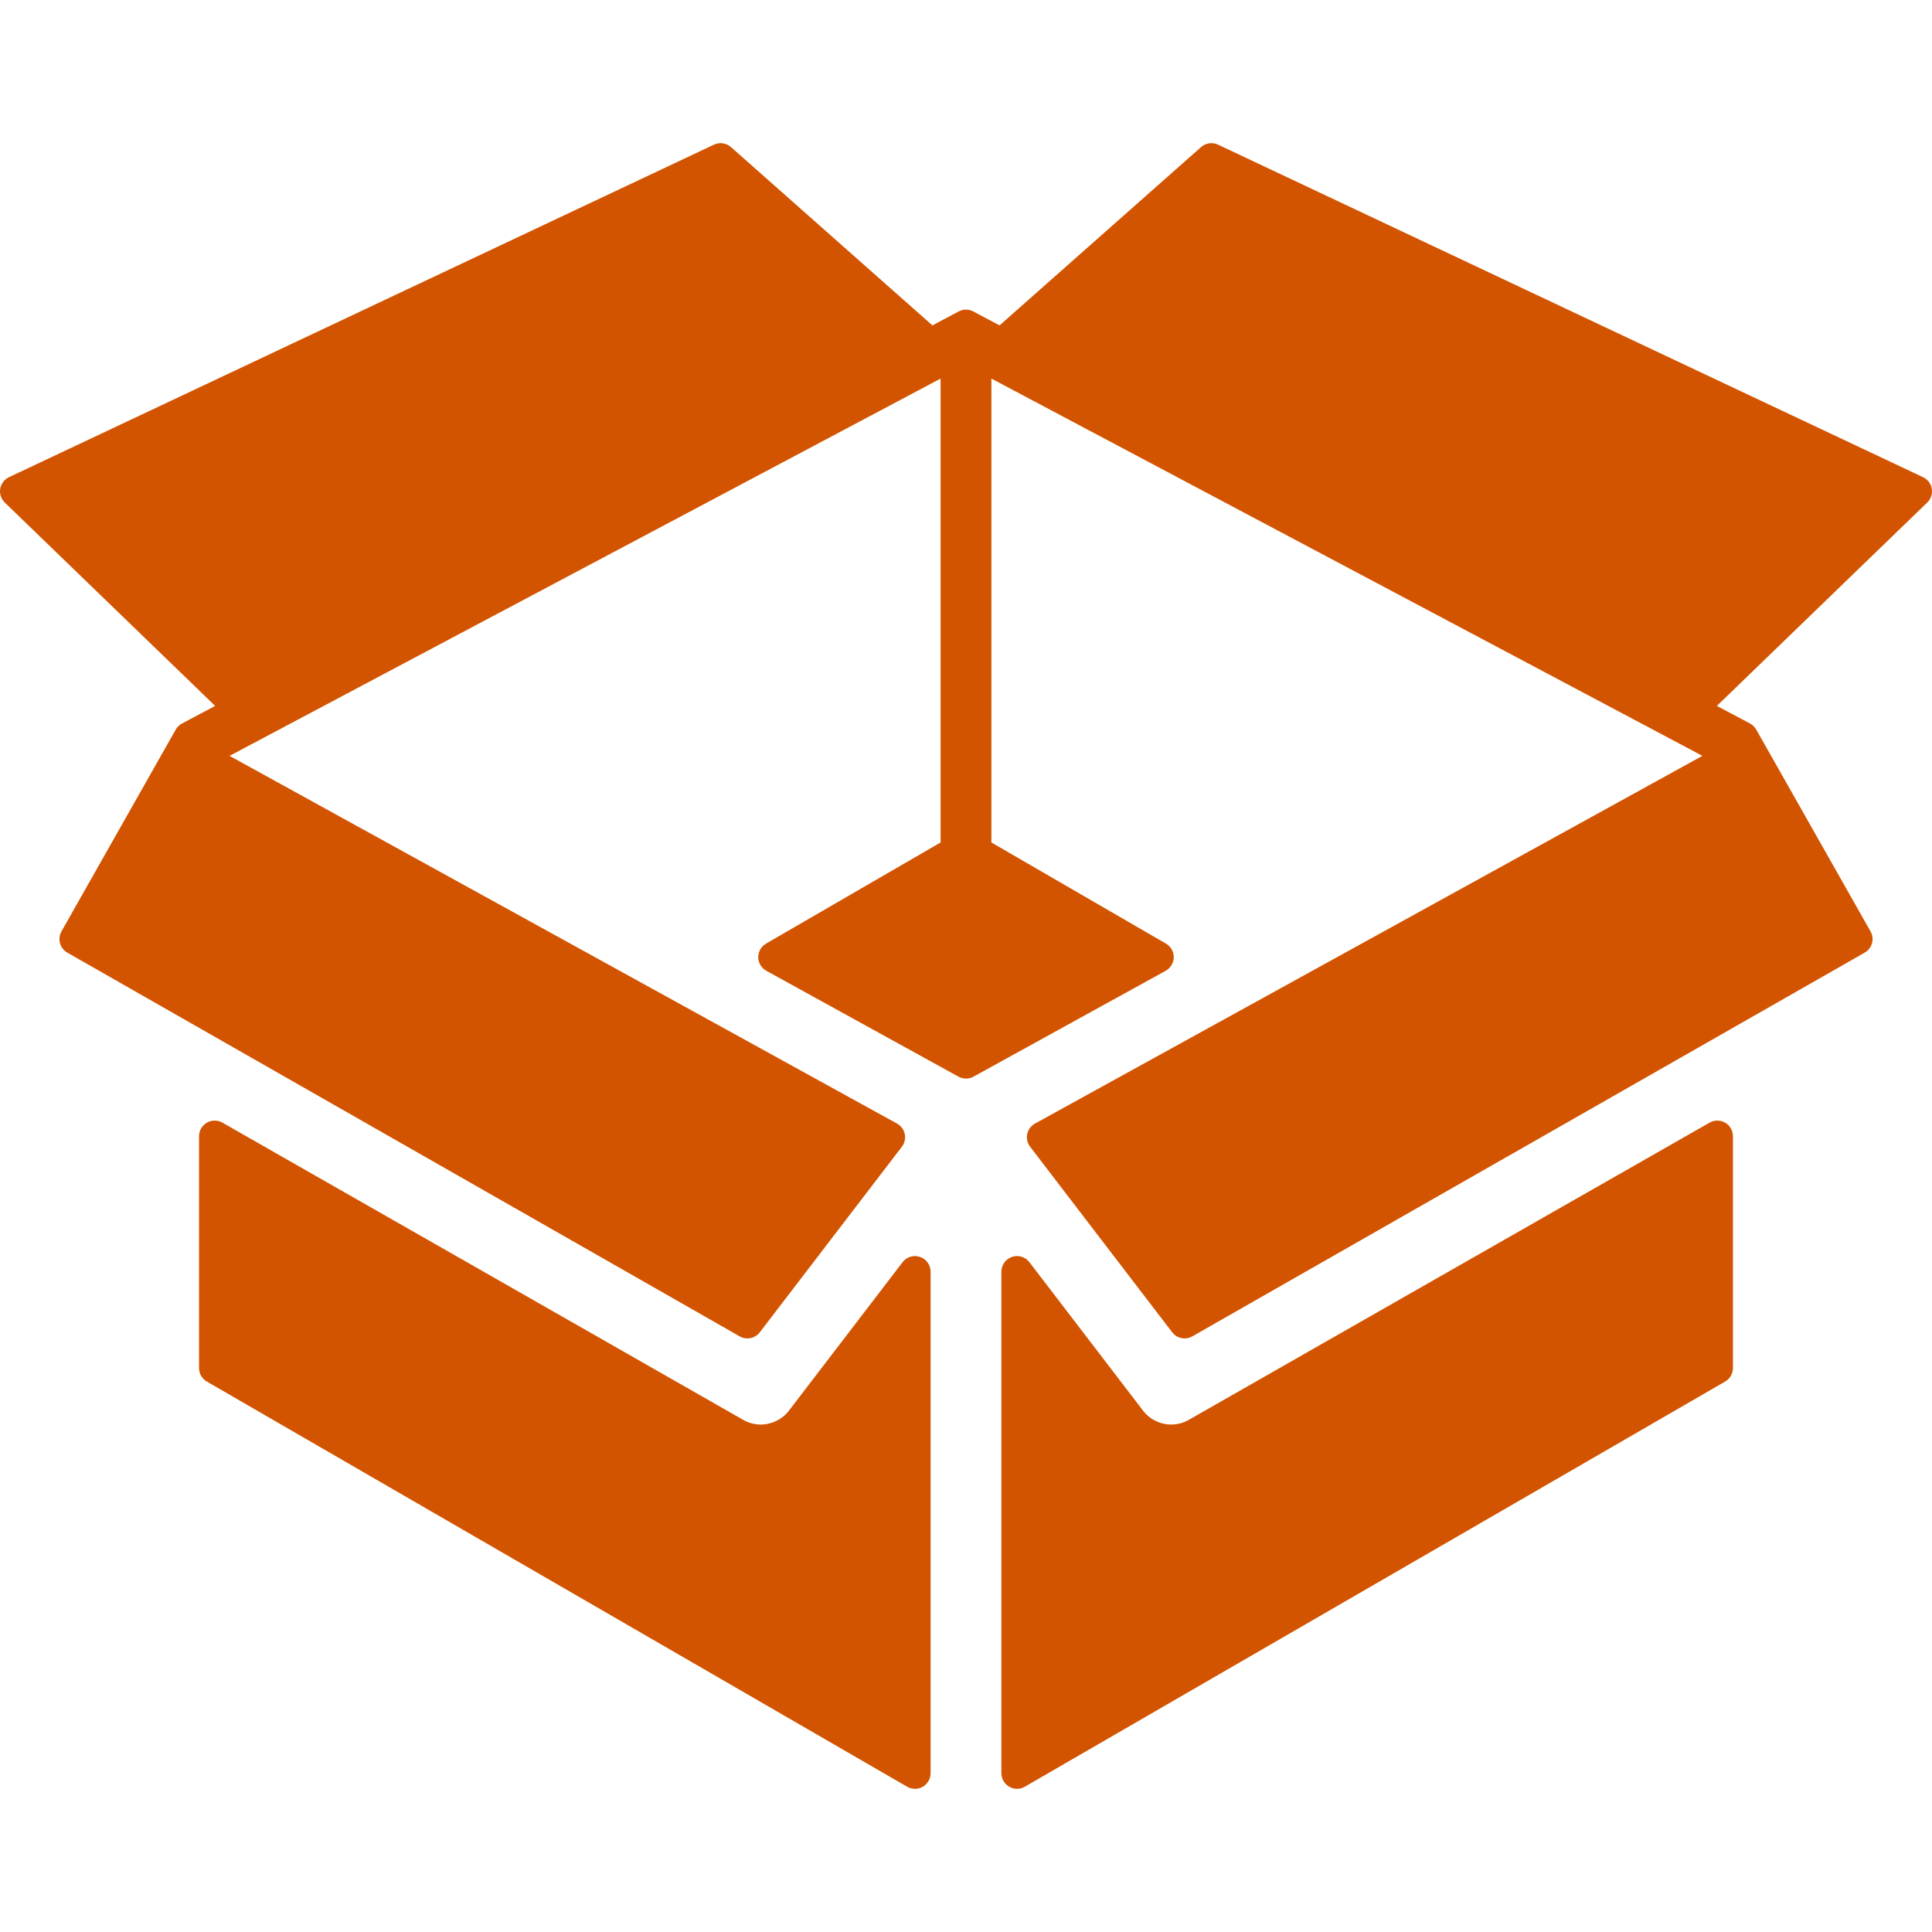
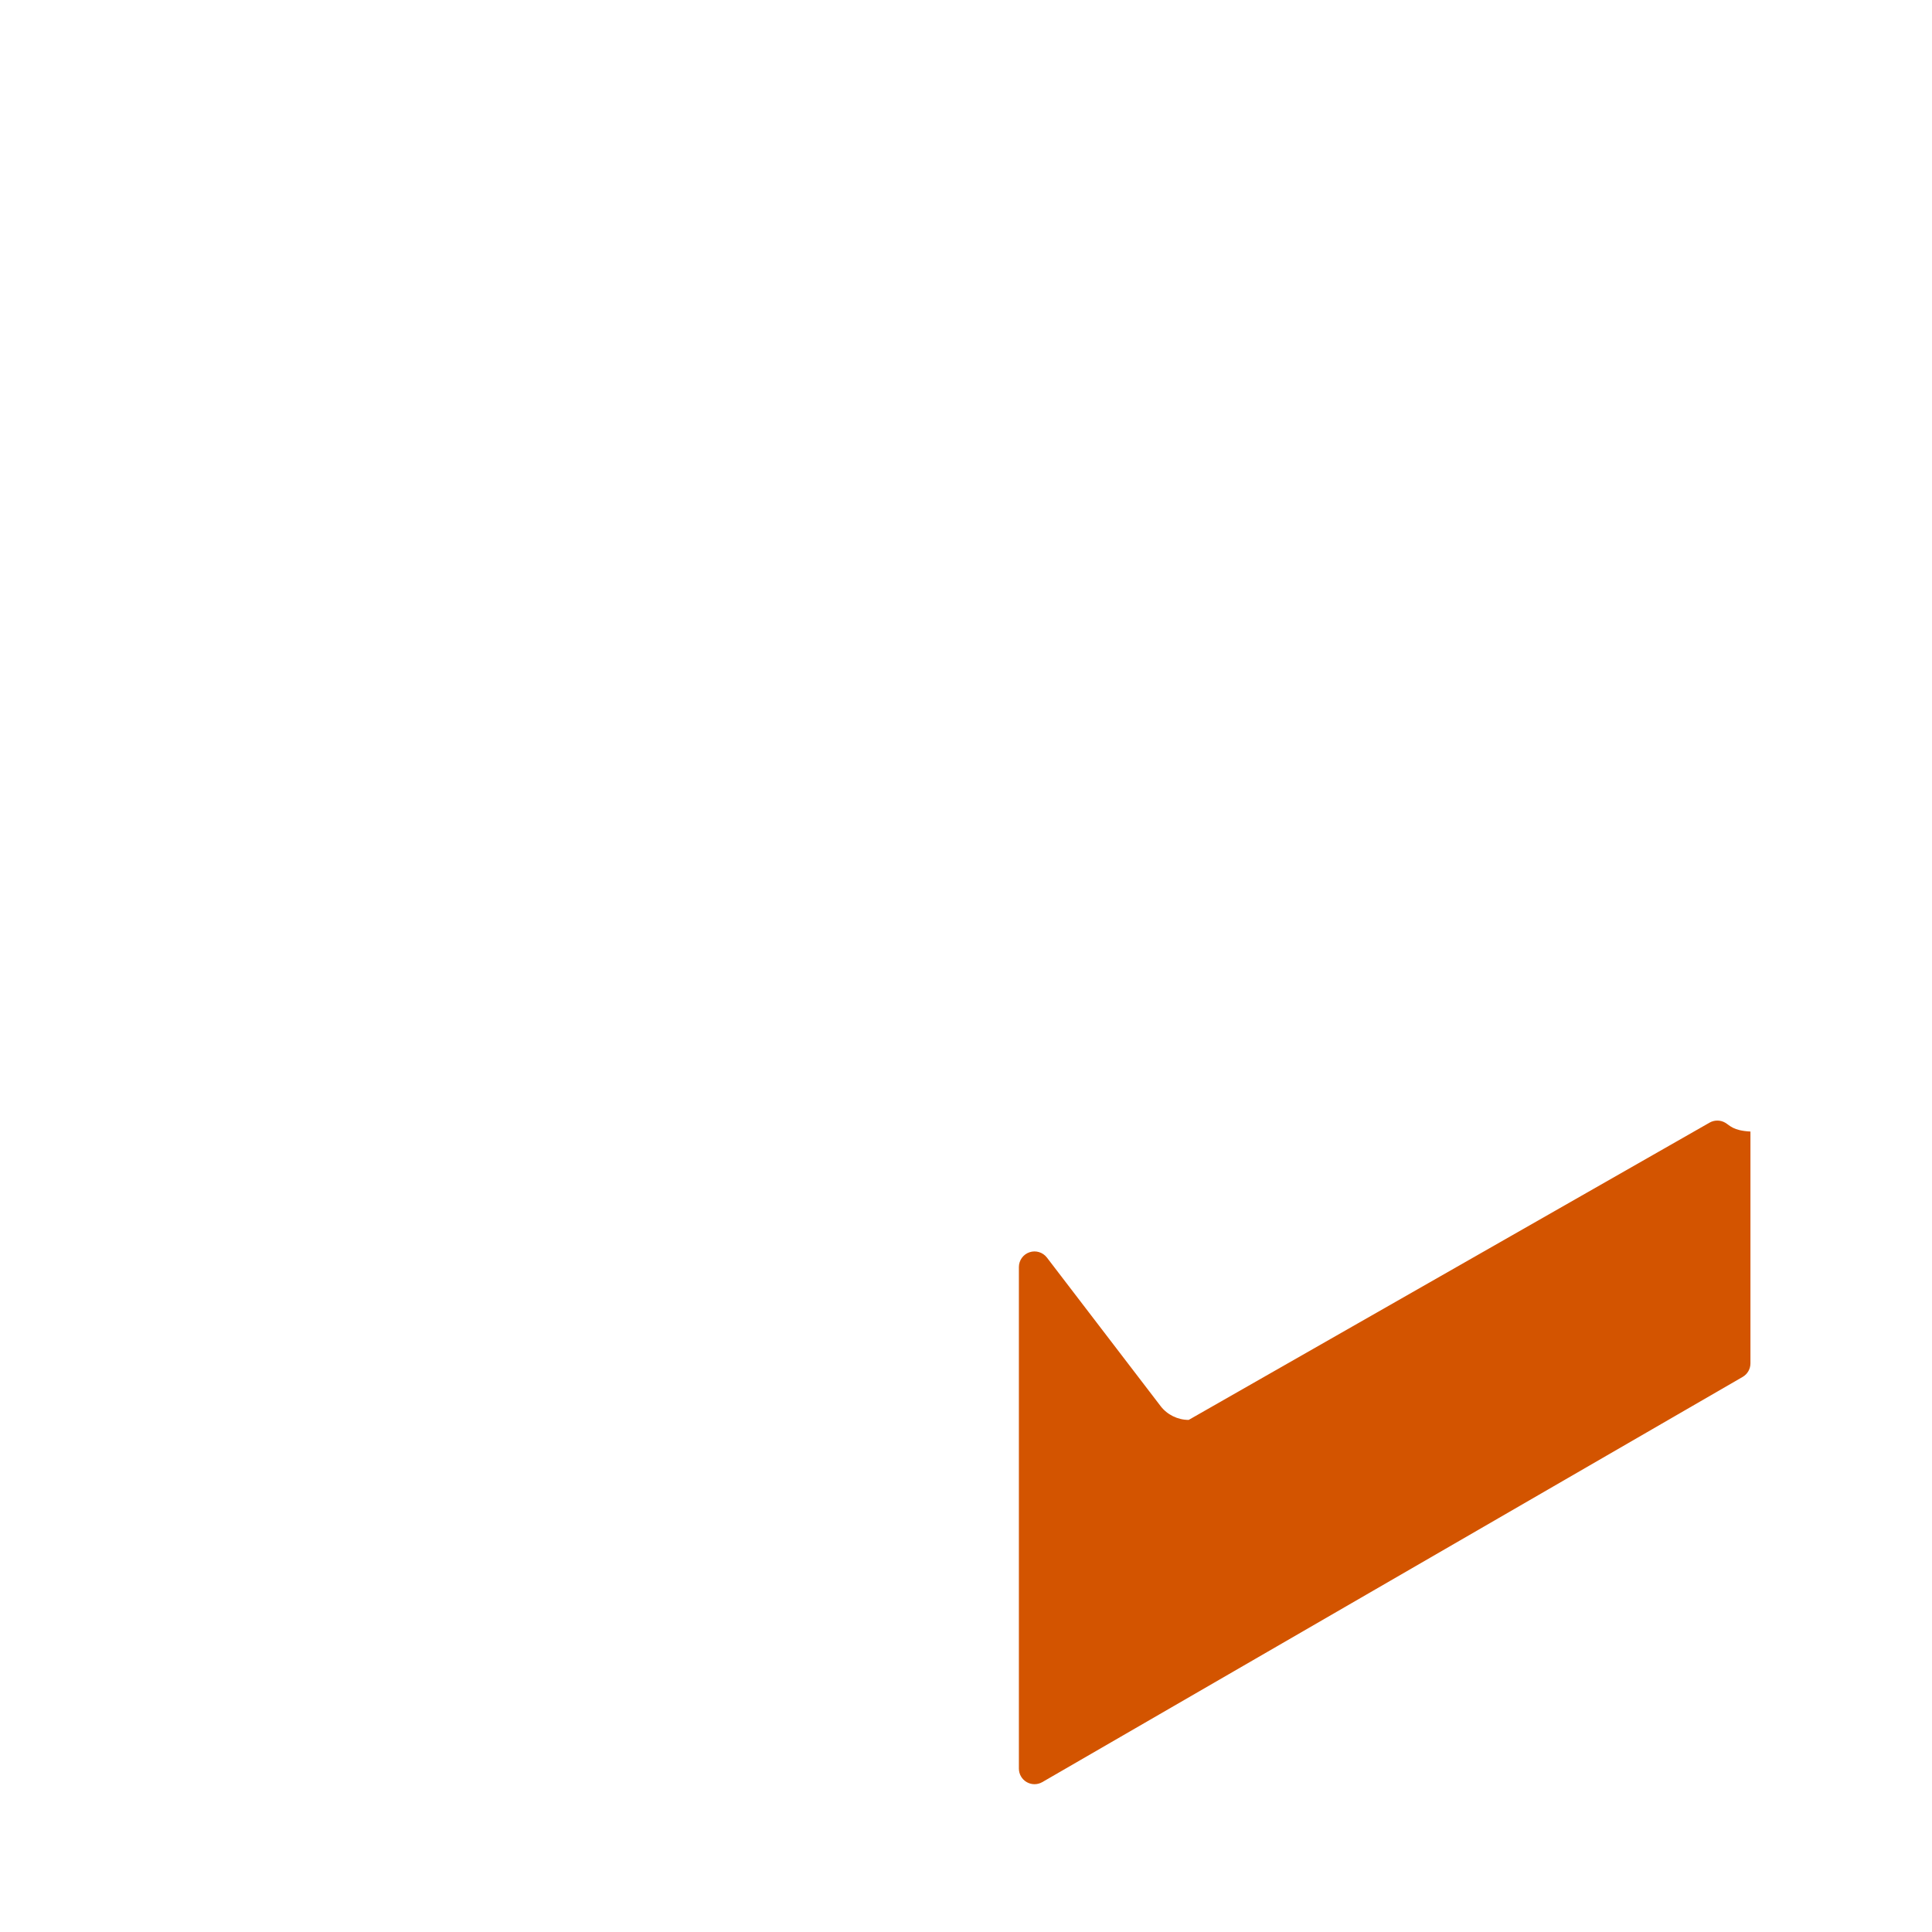
<svg xmlns="http://www.w3.org/2000/svg" version="1.1" id="Capa_1" x="0px" y="0px" width="512px" height="512px" viewBox="0 0 433.117 433.117" style="enable-background:new 0 0 433.117 433.117;" xml:space="preserve">
  <g>
    <g>
-       <path d="M206.245,281.771c-1.422-0.481-2.989-0.004-3.902,1.188l-25.484,33.292c-1.49,1.943-3.846,3.104-6.302,3.104    c-1.382,0-2.739-0.358-3.934-1.045L49.856,251.671c-1.083-0.617-2.414-0.613-3.493,0.014c-1.078,0.627-1.742,1.779-1.742,3.027    v51.977c0,1.25,0.666,2.404,1.747,3.029l157,90.834c0.543,0.312,1.147,0.471,1.753,0.471c0.604,0,1.208-0.156,1.749-0.469    c1.084-0.625,1.751-1.781,1.751-3.031V285.085C208.622,283.585,207.665,282.251,206.245,281.771z" fill="#d35400" />
-       <path d="M386.75,251.685c-1.077-0.625-2.408-0.631-3.492-0.014l-116.776,66.646c-1.186,0.679-2.54,1.037-3.922,1.037    c-2.458,0-4.814-1.157-6.301-3.1l-25.486-33.297c-0.913-1.191-2.482-1.67-3.902-1.188c-1.421,0.479-2.377,1.813-2.377,3.313    v112.438c0,1.25,0.667,2.406,1.751,3.031c0.541,0.312,1.146,0.469,1.749,0.469c0.605,0,1.21-0.158,1.753-0.471l157-90.834    c1.081-0.625,1.747-1.779,1.747-3.029v-51.978C388.493,253.464,387.829,252.312,386.75,251.685z" fill="#d35400" />
-       <path d="M433.07,109.572c-0.188-1.134-0.921-2.104-1.96-2.595L273.064,32.428c-1.266-0.596-2.766-0.383-3.812,0.545L224.08,72.946    l-5.884-3.121c-1.026-0.545-2.256-0.545-3.282,0l-5.882,3.123l-45.163-39.975c-1.048-0.927-2.548-1.14-3.813-0.545L2.008,106.977    c-1.039,0.49-1.772,1.461-1.96,2.595c-0.188,1.134,0.194,2.288,1.021,3.087l47.161,45.59l-7.429,3.945    c-0.589,0.313-1.076,0.787-1.404,1.367l-25.615,45.236c-0.95,1.678-0.364,3.809,1.311,4.764l150.726,86.023    c1.521,0.869,3.448,0.48,4.514-0.91l31.849-41.598c0.62-0.811,0.856-1.85,0.646-2.848c-0.209-0.998-0.843-1.855-1.736-2.346    L51.466,169.45l159.393-84.578l0.003,103.995l-39.13,22.674c-1.092,0.633-1.759,1.805-1.745,3.066    c0.014,1.261,0.705,2.418,1.811,3.028l43.069,23.729c1.052,0.579,2.326,0.579,3.378,0l43.072-23.729    c1.104-0.609,1.797-1.767,1.811-3.03c0.015-1.262-0.652-2.432-1.744-3.064l-39.13-22.674l0.001-103.996l159.394,84.578    l-149.623,82.434c-0.895,0.49-1.527,1.348-1.736,2.346c-0.21,0.998,0.026,2.037,0.646,2.849l31.85,41.599    c0.685,0.891,1.724,1.37,2.781,1.37c0.591,0,1.188-0.147,1.732-0.461l150.726-86.023c1.675-0.955,2.261-3.086,1.312-4.764    l-25.622-45.239c-0.328-0.58-0.814-1.053-1.402-1.365l-7.421-3.945l47.159-45.59C432.875,111.859,433.257,110.705,433.07,109.572z    " fill="#d35400" />
+       <path d="M386.75,251.685c-1.077-0.625-2.408-0.631-3.492-0.014l-116.776,66.646c-2.458,0-4.814-1.157-6.301-3.1l-25.486-33.297c-0.913-1.191-2.482-1.67-3.902-1.188c-1.421,0.479-2.377,1.813-2.377,3.313    v112.438c0,1.25,0.667,2.406,1.751,3.031c0.541,0.312,1.146,0.469,1.749,0.469c0.605,0,1.21-0.158,1.753-0.471l157-90.834    c1.081-0.625,1.747-1.779,1.747-3.029v-51.978C388.493,253.464,387.829,252.312,386.75,251.685z" fill="#d35400" />
    </g>
  </g>
  <g>
</g>
  <g>
</g>
  <g>
</g>
  <g>
</g>
  <g>
</g>
  <g>
</g>
  <g>
</g>
  <g>
</g>
  <g>
</g>
  <g>
</g>
  <g>
</g>
  <g>
</g>
  <g>
</g>
  <g>
</g>
  <g>
</g>
</svg>